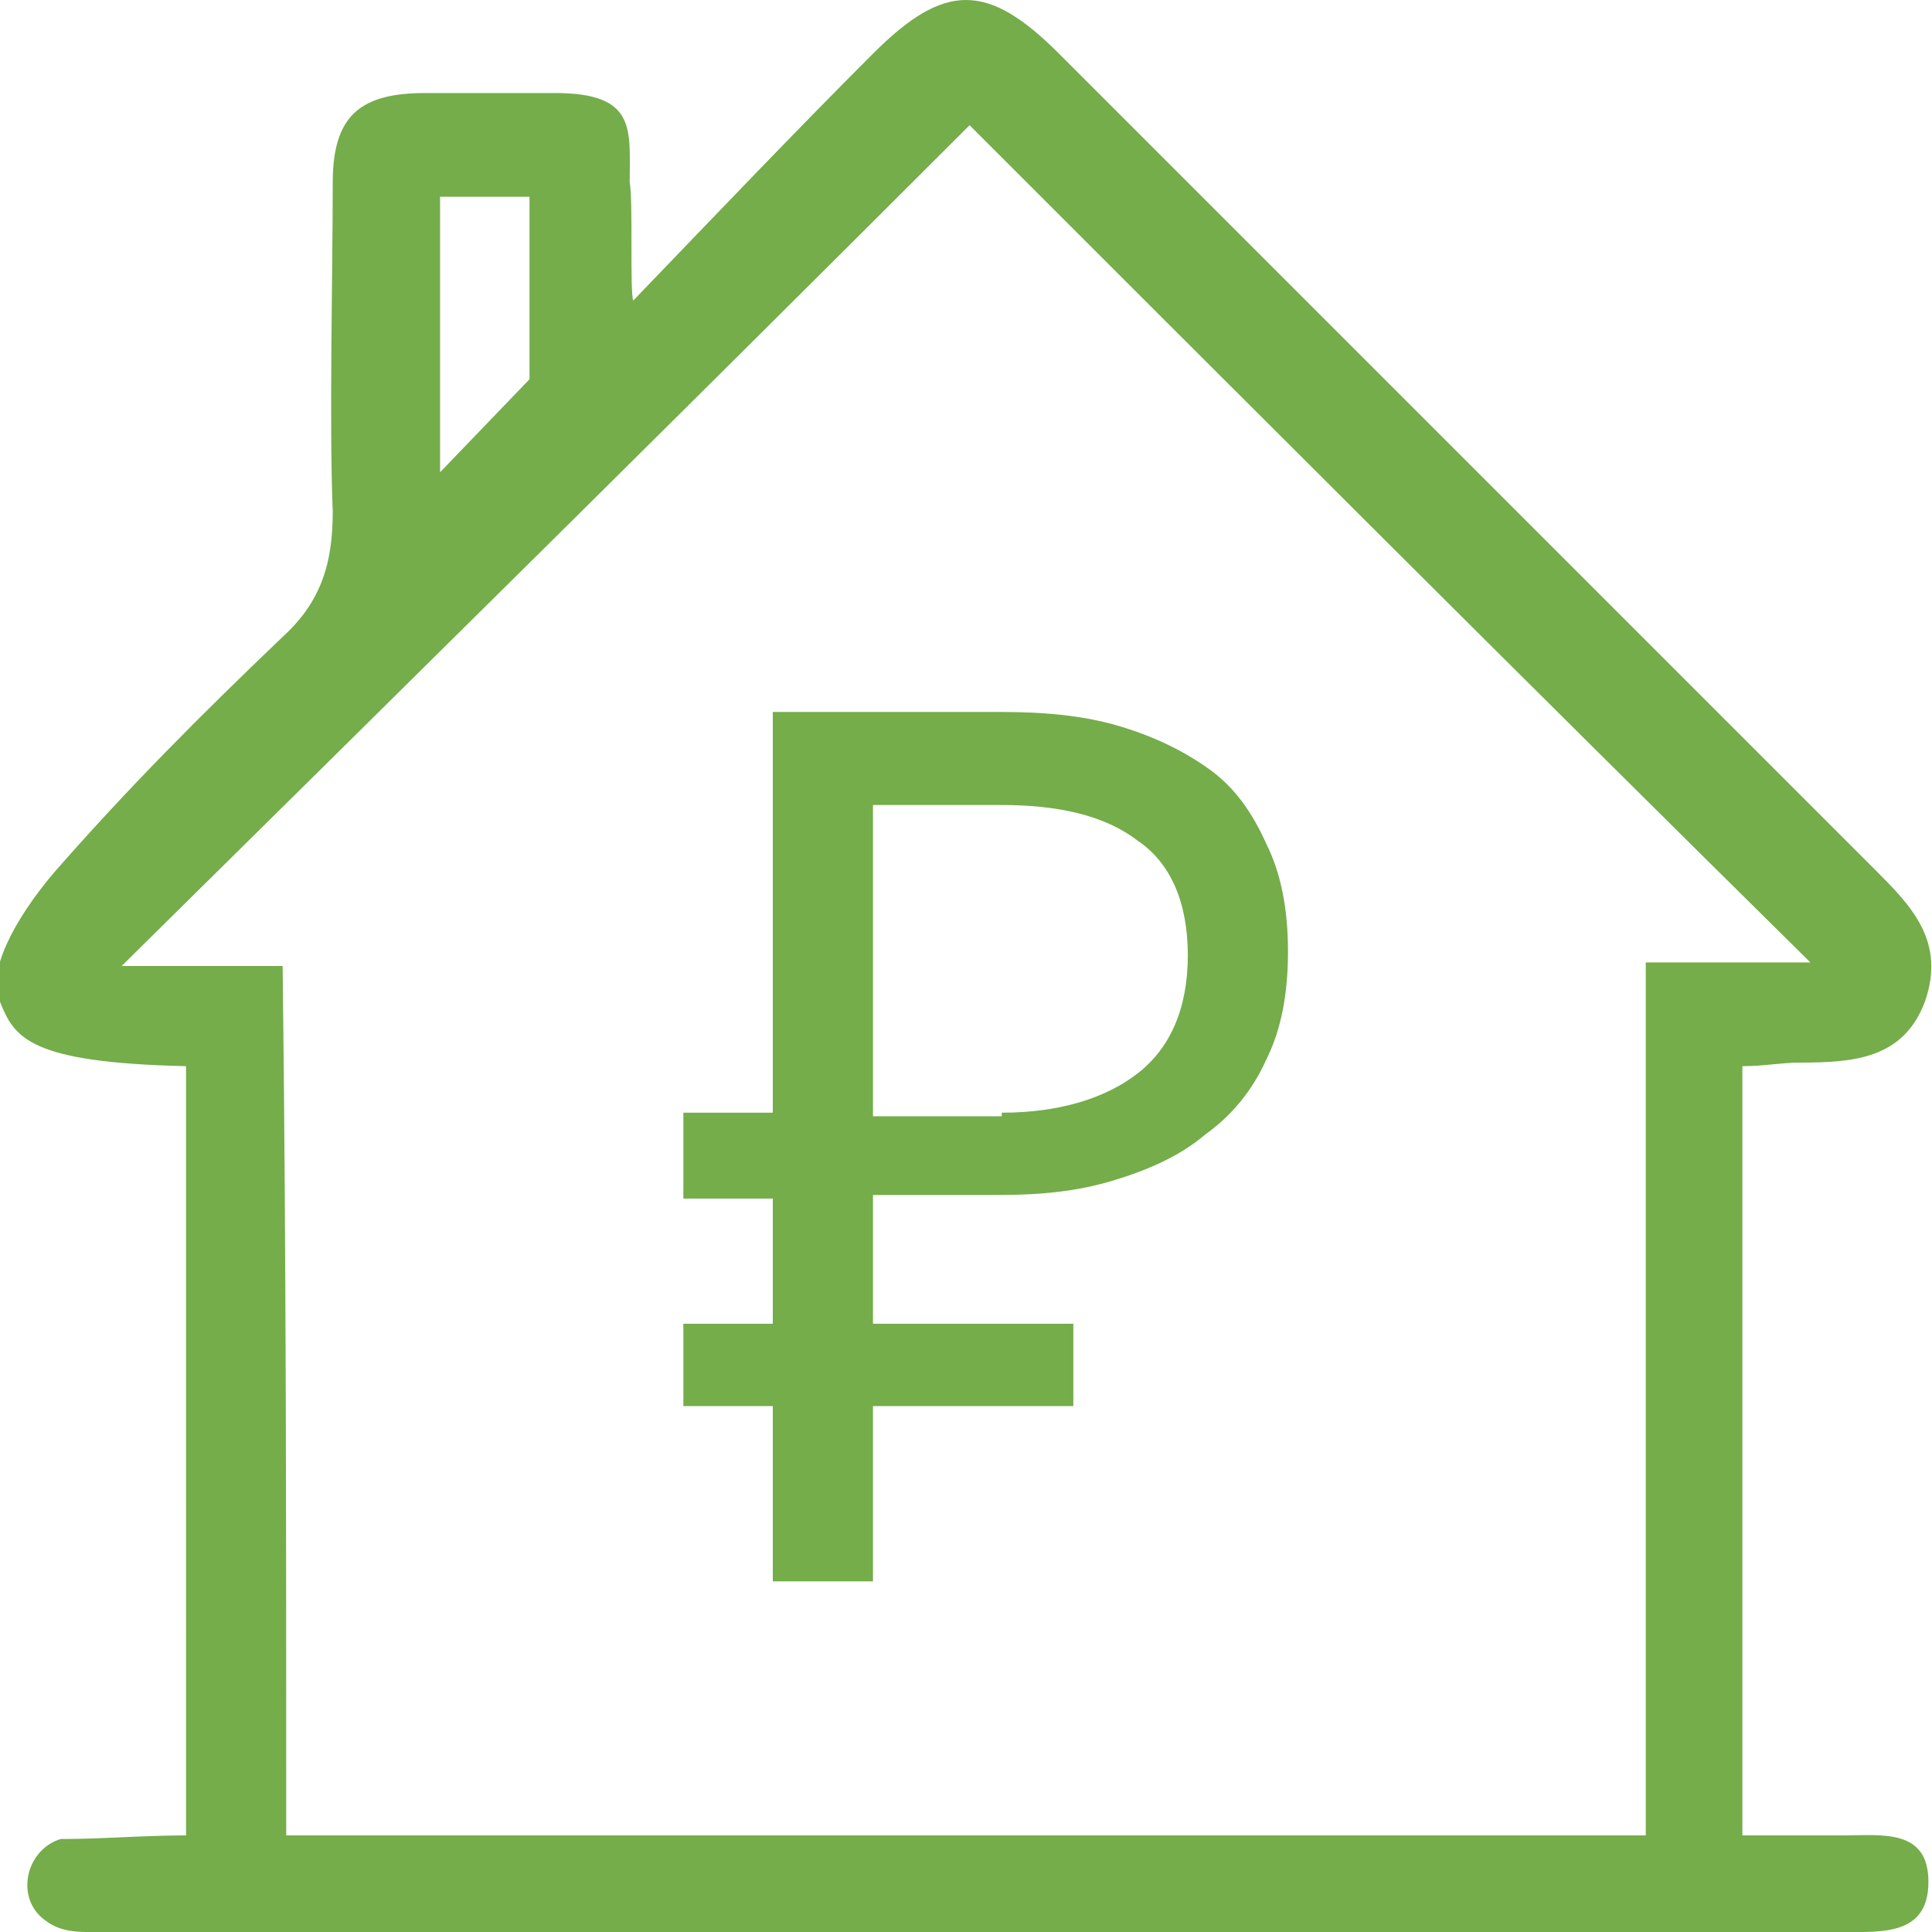
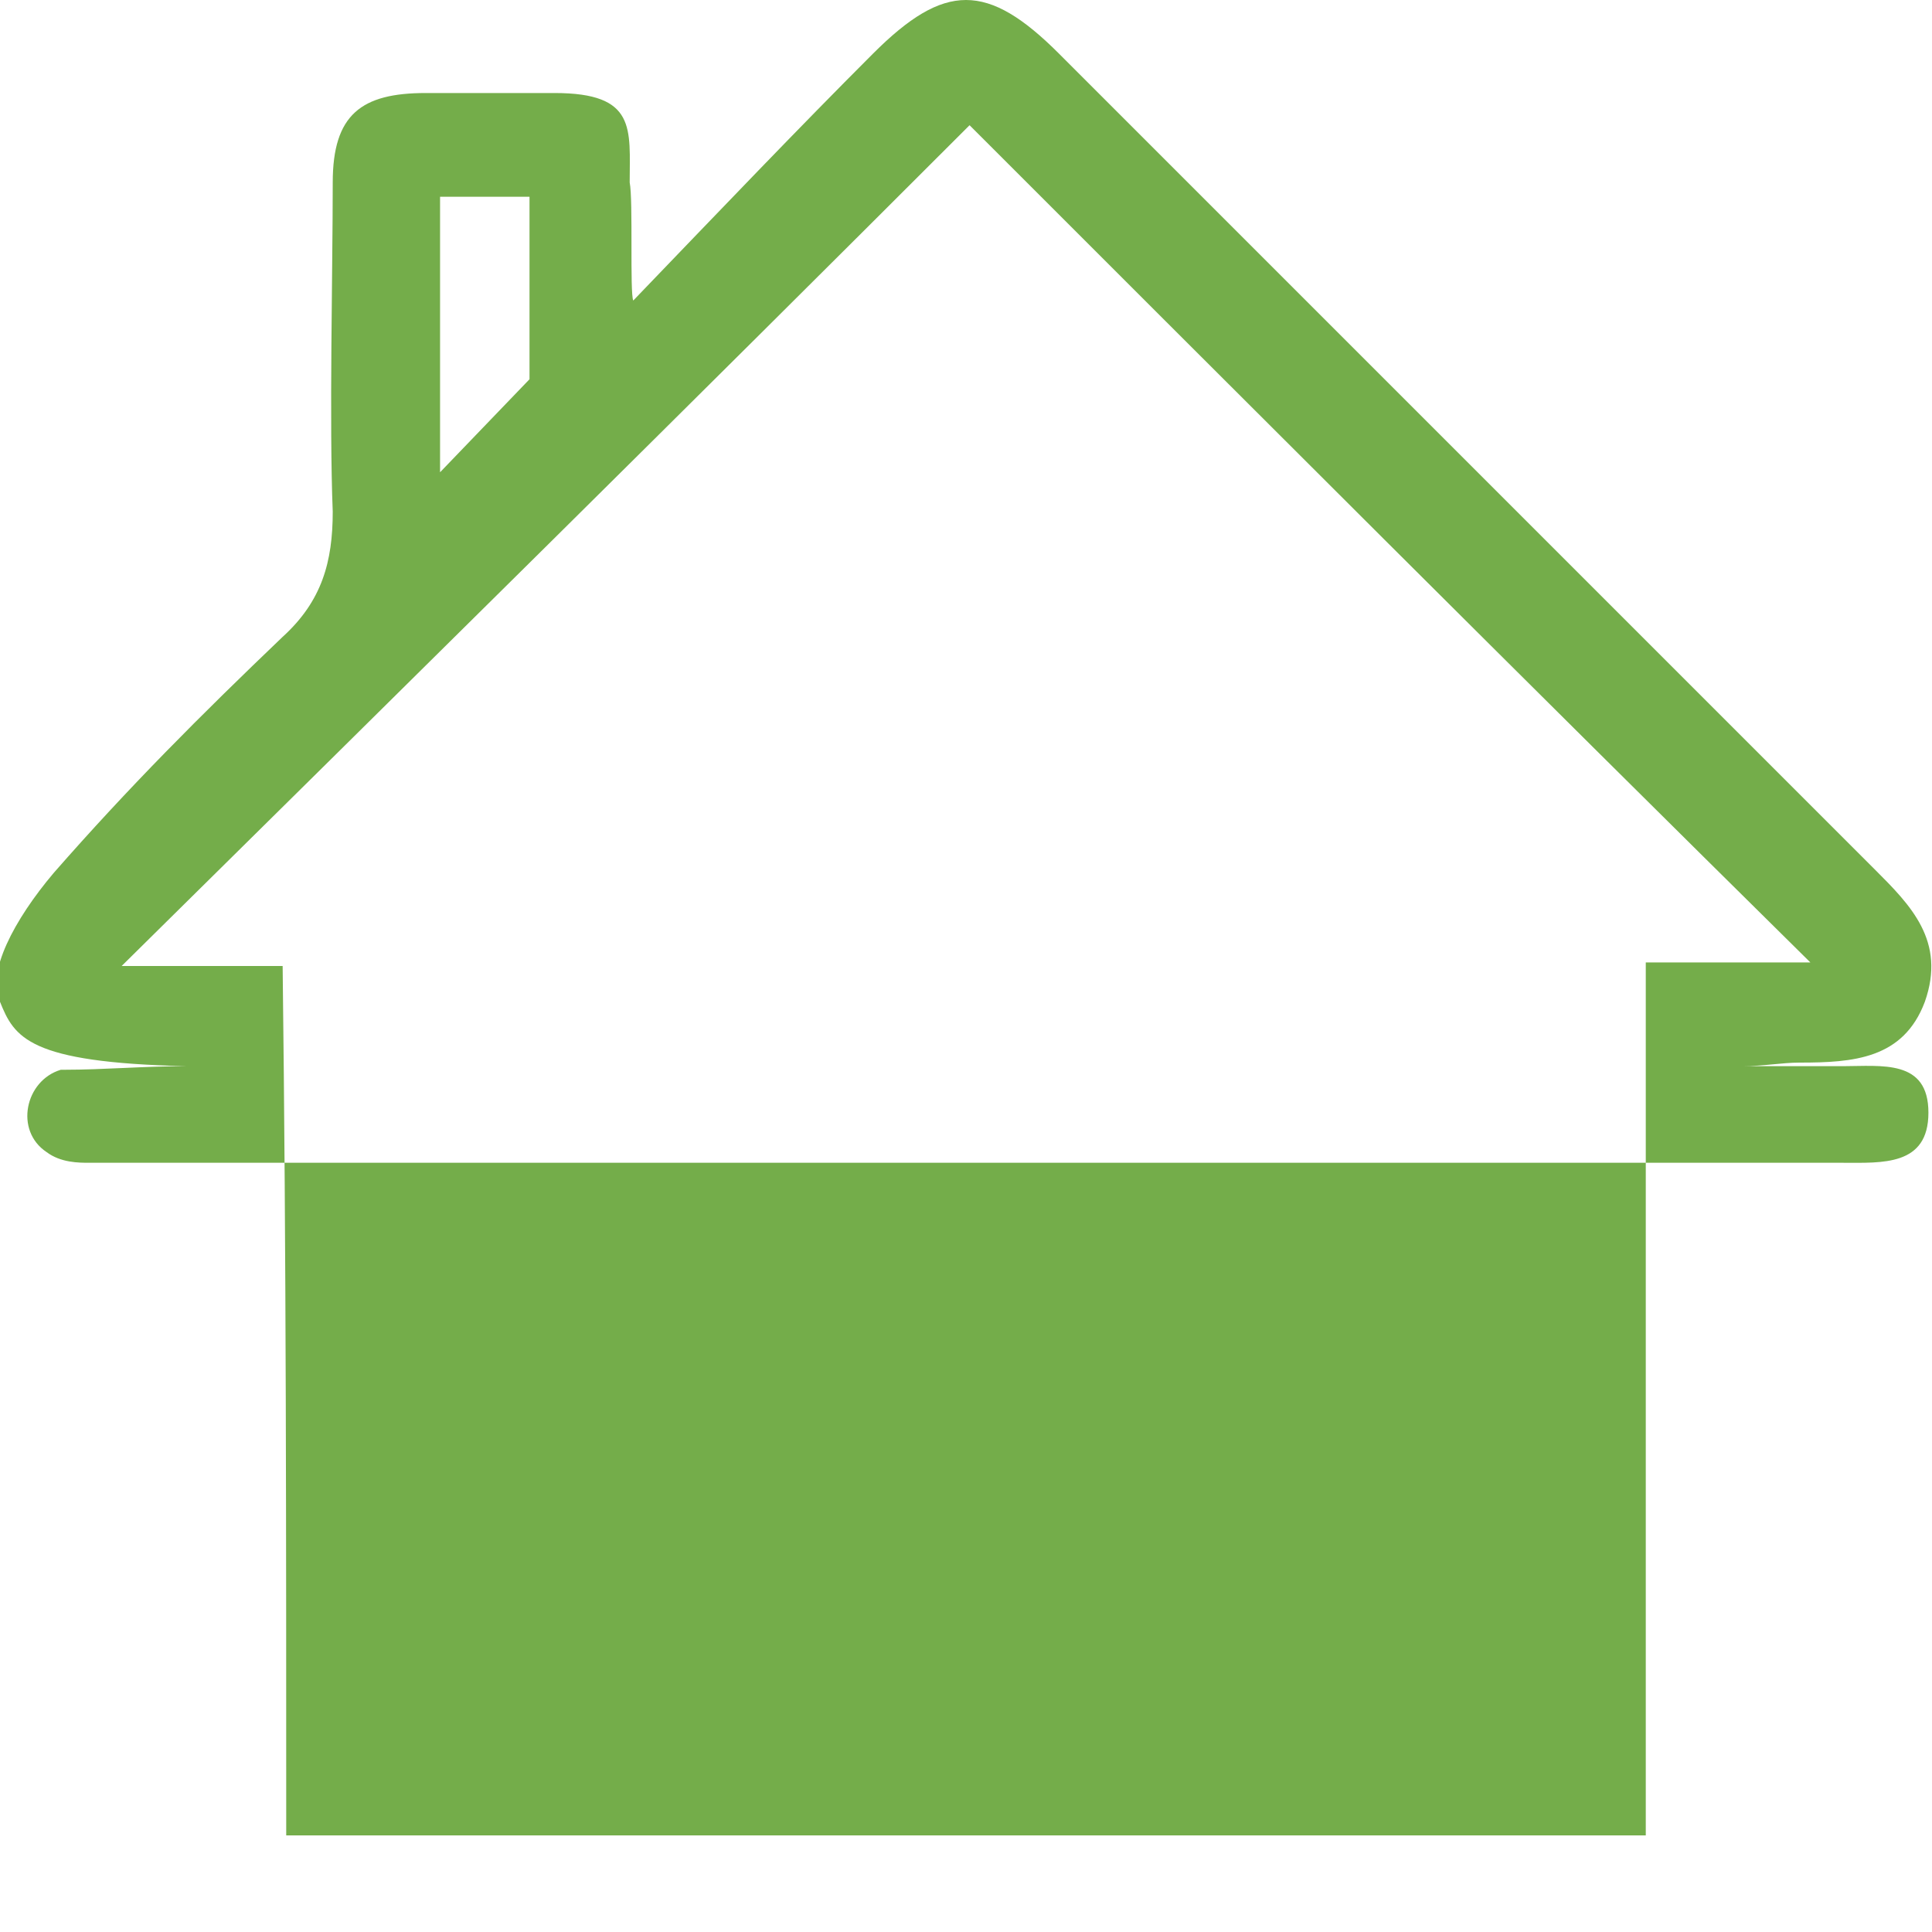
<svg xmlns="http://www.w3.org/2000/svg" version="1.1" id="Слой_1" x="0px" y="0px" viewBox="0 0 54 54" style="enable-background:new 0 0 54 54;" xml:space="preserve">
  <style type="text/css">
	.st0{fill:#74AD4A;}
	.st1{fill-rule:evenodd;clip-rule:evenodd;fill:#74AD4A;}
</style>
  <g>
-     <path class="st0" d="M17.7,8.4c2.5-2.6,4.6-4.8,6.7-6.9c2-2,3.2-2,5.2,0c7.6,7.6,15.2,15.2,22.8,22.8c1,1,2,2,1.4,3.7   c-0.6,1.6-2,1.7-3.5,1.7c-0.5,0-1,0.1-1.6,0.1v21.5c0.9,0,1.8,0,2.8,0c1.1,0,2.4-0.2,2.4,1.3c0,1.5-1.3,1.4-2.4,1.4   c-5.6,0-11.3,0-16.9,0c-10.7,0-21.4,0-32.1,0c-0.3,0-0.8,0-1.2-0.3c-0.9-0.6-0.6-2,0.4-2.3c0,0,0.1,0,0.1,0c1.1,0,2.2-0.1,3.4-0.1   V29.8c-4.4-0.1-4.8-0.8-5.2-1.8c-0.4-0.8,0.4-2.3,1.5-3.6c2.1-2.4,4.1-4.4,6.4-6.6c1.1-1,1.4-2.1,1.4-3.5c-0.1-2.5,0-6.7,0-9.2   c0-1.9,0.8-2.5,2.6-2.5c0.6,0,3.2,0,3.6,0c2.3,0,2.1,1,2.1,2.5C17.7,5.6,17.6,8.2,17.7,8.4z M8,51.3c12.7,0,25.3,0,38,0   c0-8.1,0-16.2,0-24.4c1.7,0,3.3,0,4.6,0C42.6,19,34.7,11.1,27.1,3.5C19.3,11.3,11.4,19.1,3.4,27c1.4,0,2.9,0,4.5,0   C8,35.1,8,43.1,8,51.3z M12.3,5.5v7.7c0,0,2.5-2.6,2.5-2.6s0-5,0-5.1H12.3z" />
-     <path class="st1" d="M28,31.1c1.6,0,2.9-0.4,3.8-1.1c0.9-0.7,1.4-1.8,1.4-3.3c0-1.5-0.5-2.6-1.4-3.2c-0.9-0.7-2.2-1-3.8-1h-3.6v8.7   H28z M19.1,31.1h2.5V19.9H28c1.2,0,2.3,0.1,3.3,0.4c1,0.3,1.8,0.7,2.5,1.2c0.7,0.5,1.2,1.2,1.6,2.1c0.4,0.8,0.6,1.8,0.6,3   c0,1.2-0.2,2.2-0.6,3c-0.4,0.9-1,1.6-1.7,2.1c-0.7,0.6-1.6,1-2.6,1.3c-1,0.3-2,0.4-3.2,0.4h-3.5V37H30v2.3h-5.6v4.9h-2.8v-4.9h-2.5   V37h2.5v-3.5h-2.5V31.1z" />
+     <path class="st0" d="M17.7,8.4c2.5-2.6,4.6-4.8,6.7-6.9c2-2,3.2-2,5.2,0c7.6,7.6,15.2,15.2,22.8,22.8c1,1,2,2,1.4,3.7   c-0.6,1.6-2,1.7-3.5,1.7c-0.5,0-1,0.1-1.6,0.1c0.9,0,1.8,0,2.8,0c1.1,0,2.4-0.2,2.4,1.3c0,1.5-1.3,1.4-2.4,1.4   c-5.6,0-11.3,0-16.9,0c-10.7,0-21.4,0-32.1,0c-0.3,0-0.8,0-1.2-0.3c-0.9-0.6-0.6-2,0.4-2.3c0,0,0.1,0,0.1,0c1.1,0,2.2-0.1,3.4-0.1   V29.8c-4.4-0.1-4.8-0.8-5.2-1.8c-0.4-0.8,0.4-2.3,1.5-3.6c2.1-2.4,4.1-4.4,6.4-6.6c1.1-1,1.4-2.1,1.4-3.5c-0.1-2.5,0-6.7,0-9.2   c0-1.9,0.8-2.5,2.6-2.5c0.6,0,3.2,0,3.6,0c2.3,0,2.1,1,2.1,2.5C17.7,5.6,17.6,8.2,17.7,8.4z M8,51.3c12.7,0,25.3,0,38,0   c0-8.1,0-16.2,0-24.4c1.7,0,3.3,0,4.6,0C42.6,19,34.7,11.1,27.1,3.5C19.3,11.3,11.4,19.1,3.4,27c1.4,0,2.9,0,4.5,0   C8,35.1,8,43.1,8,51.3z M12.3,5.5v7.7c0,0,2.5-2.6,2.5-2.6s0-5,0-5.1H12.3z" />
  </g>
</svg>